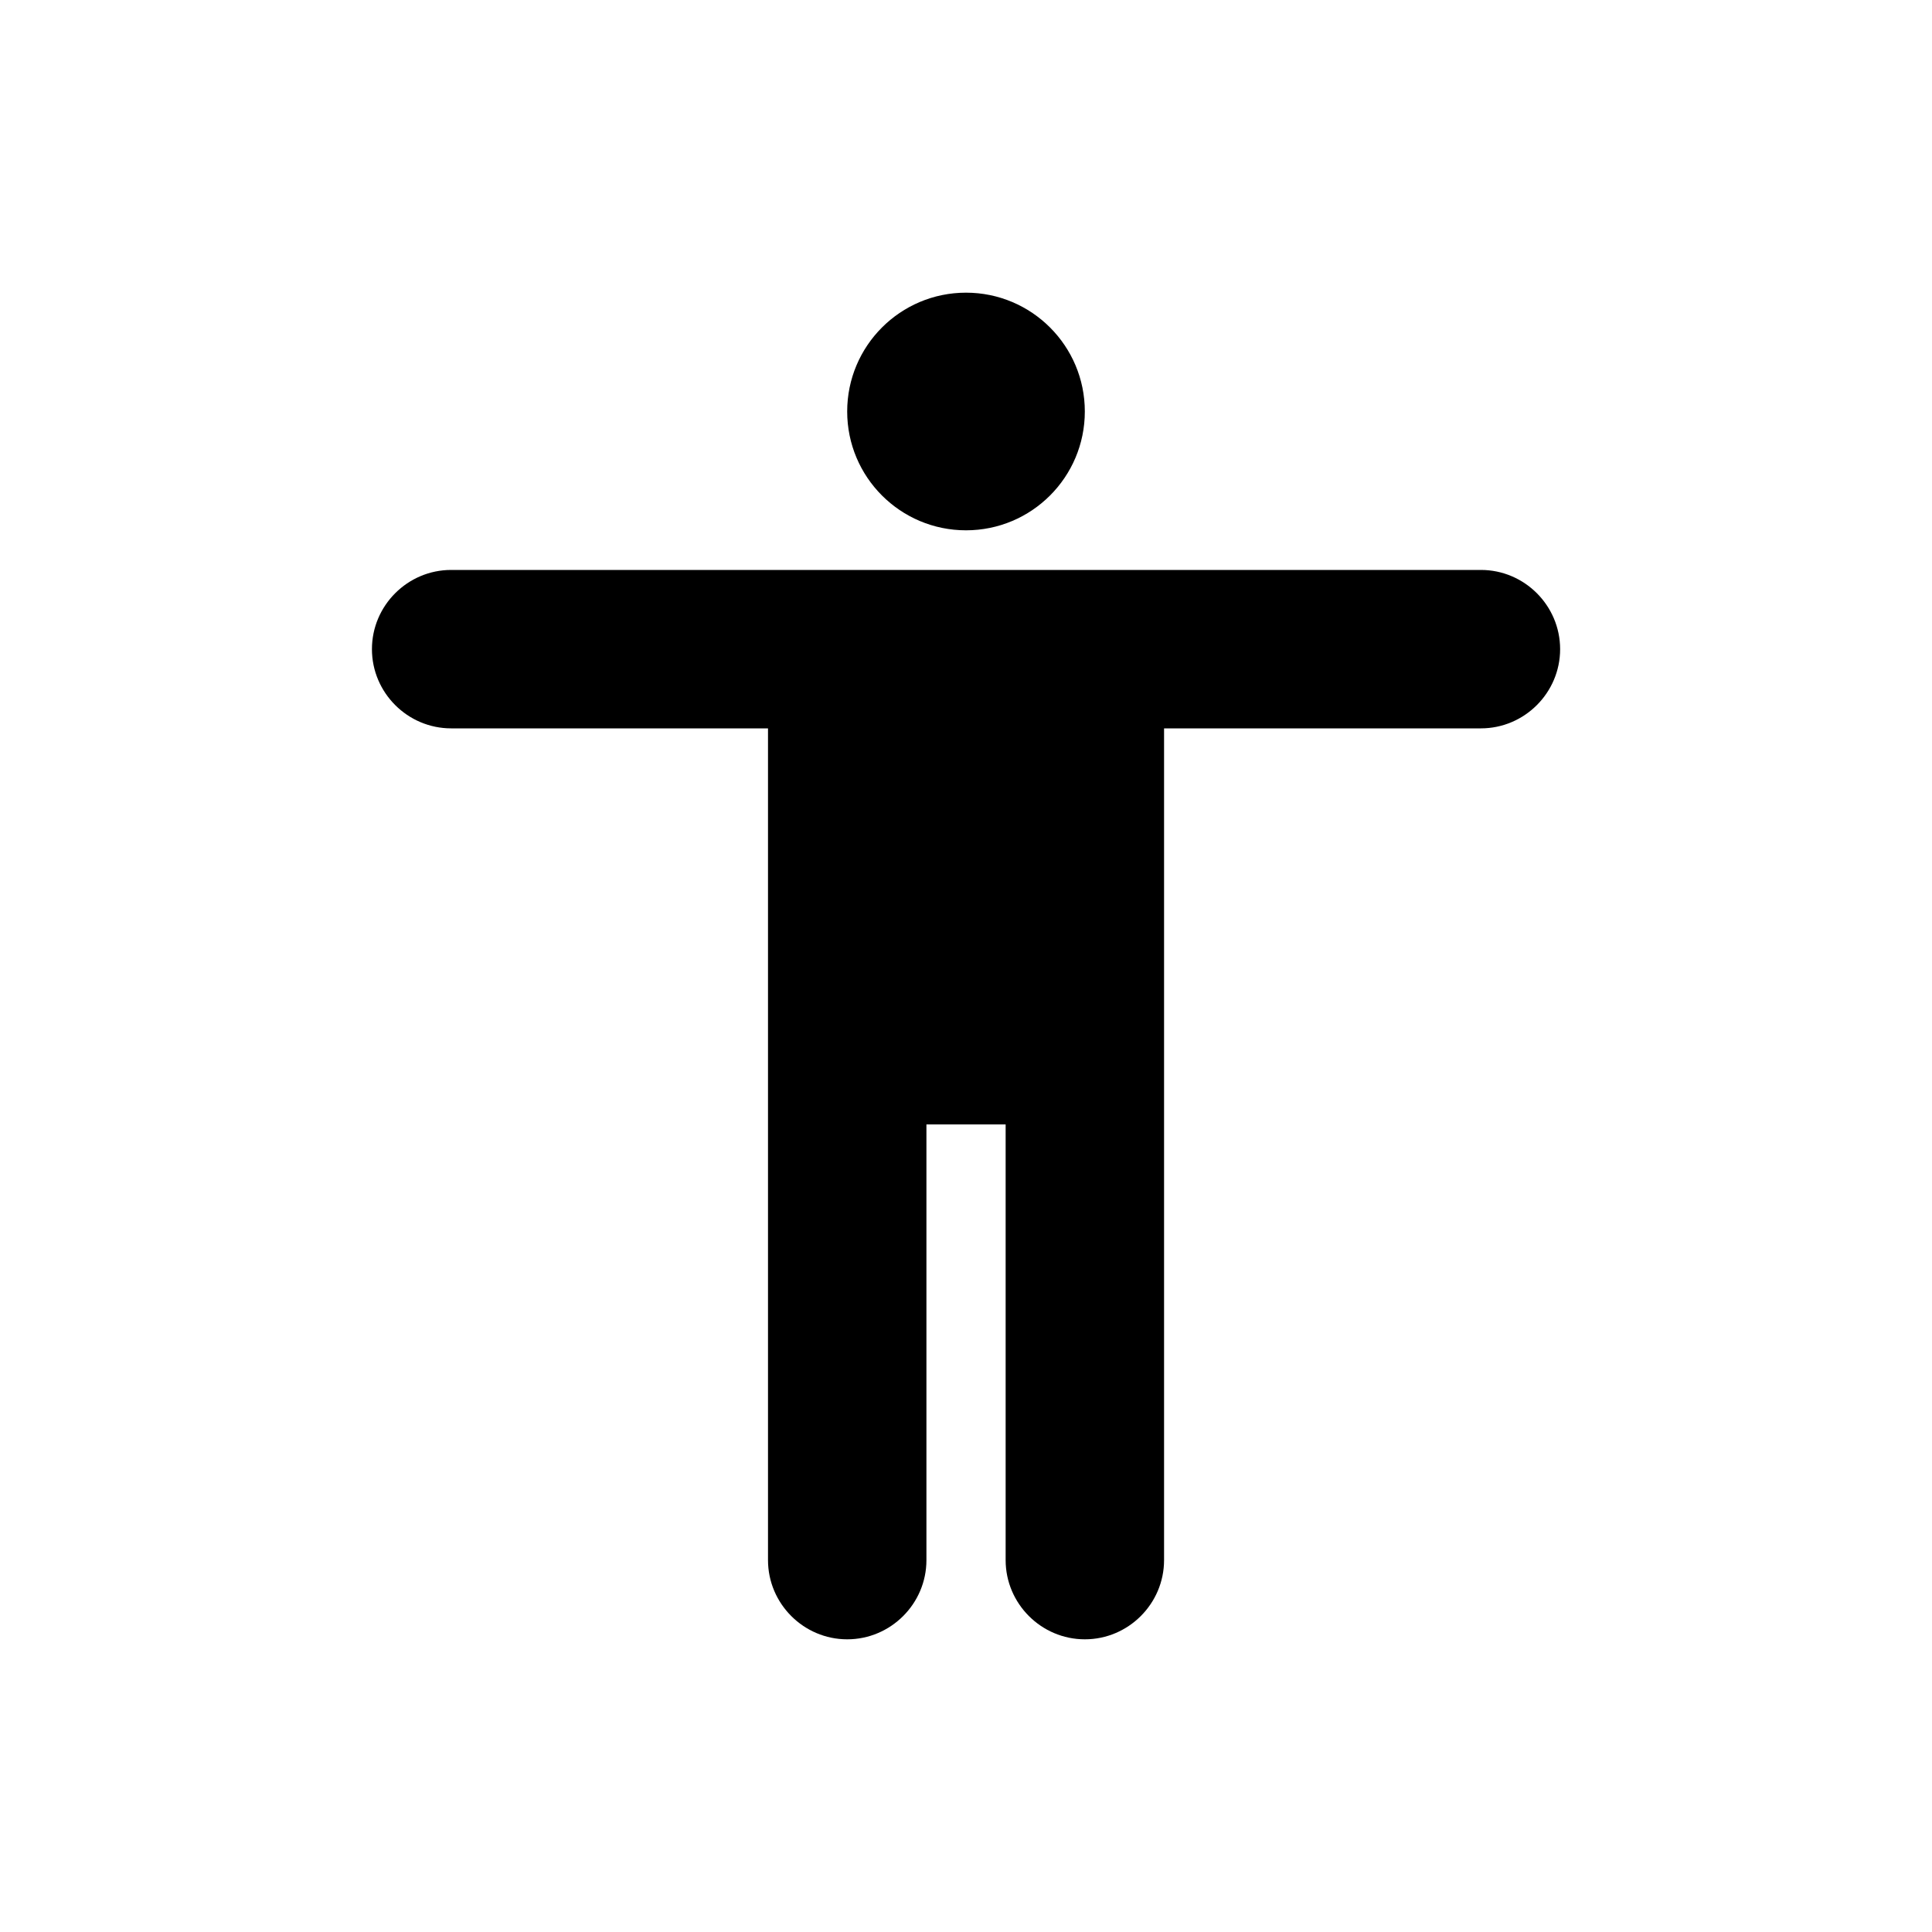
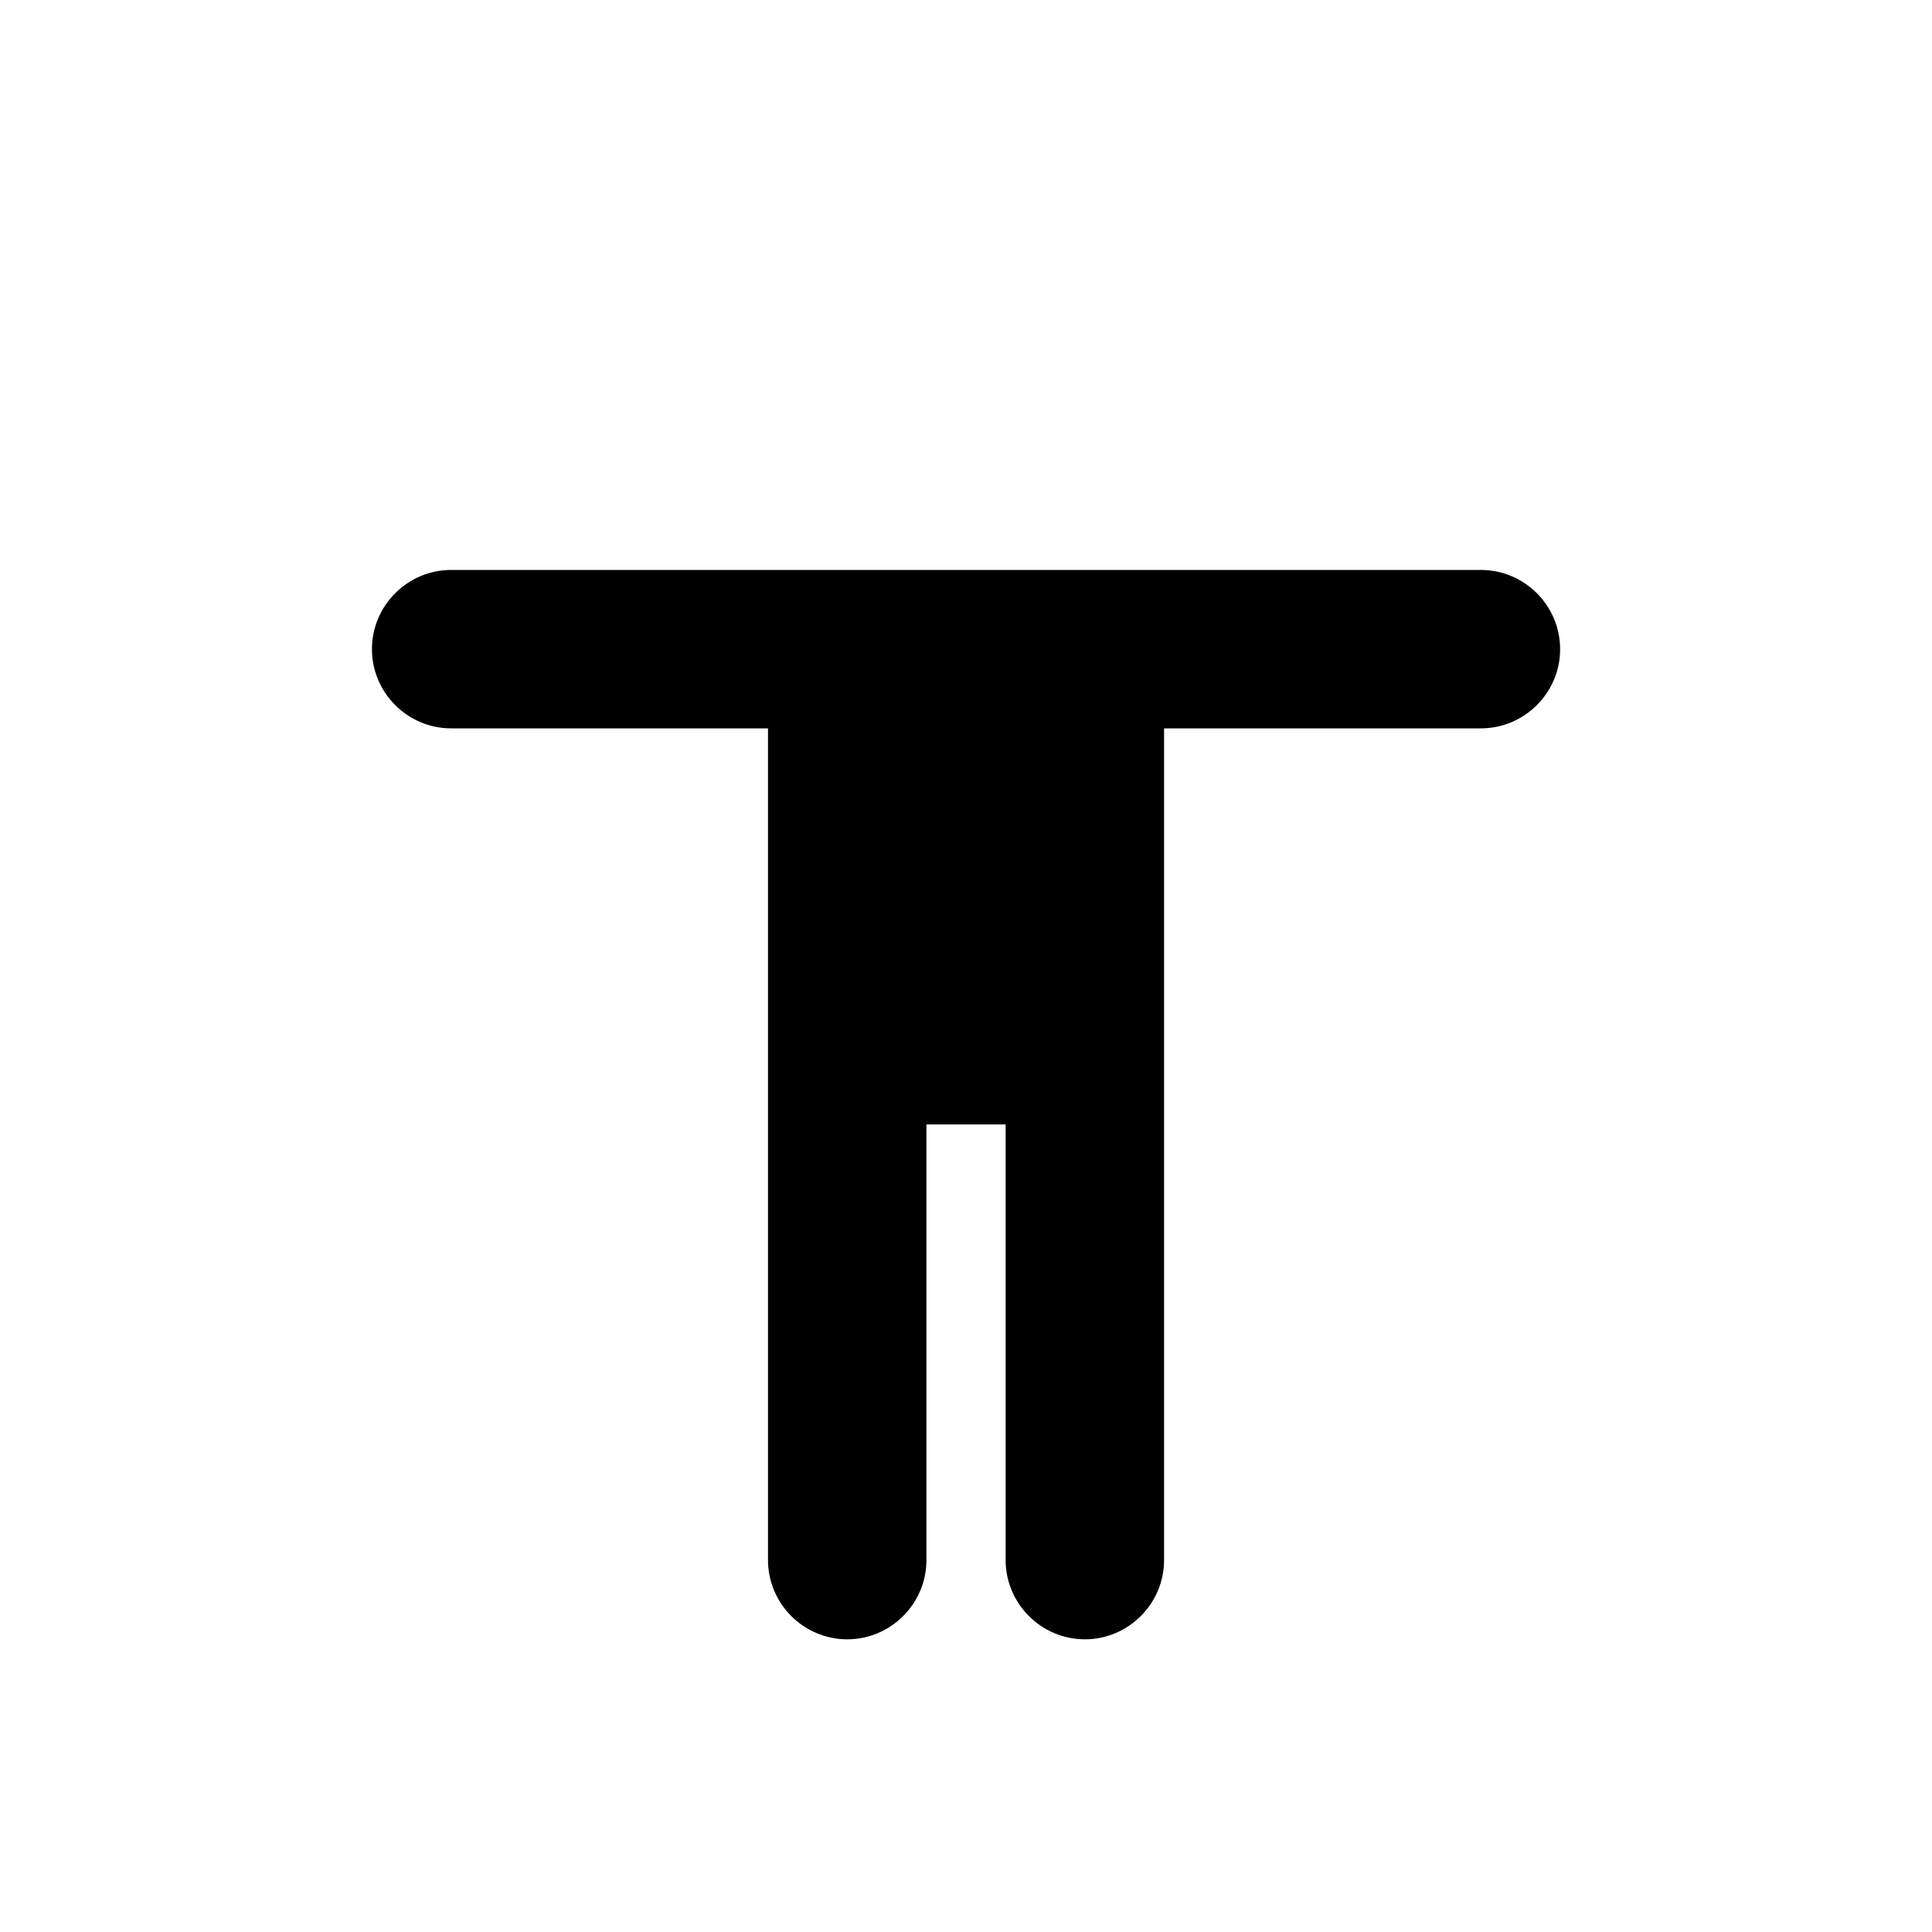
<svg xmlns="http://www.w3.org/2000/svg" fill="#000000" width="800px" height="800px" version="1.1" viewBox="144 144 512 512">
  <g>
-     <path d="m431.49 253.05c0 17.391-14.098 31.488-31.488 31.488s-31.488-14.098-31.488-31.488c0-17.391 14.098-31.488 31.488-31.488s31.488 14.098 31.488 31.488" />
    <path d="m536.45 295.04h-272.89c-11.547 0-20.992 9.445-20.992 20.992s9.445 20.992 20.992 20.992h83.969v220.42c0 11.547 9.445 20.992 20.992 20.992s20.992-9.445 20.992-20.992v-115.46h20.992v115.46c0 11.547 9.445 20.992 20.992 20.992s20.992-9.445 20.992-20.992v-220.42h83.969c11.547 0 20.992-9.445 20.992-20.992-0.004-11.547-9.449-20.992-20.996-20.992z" />
  </g>
</svg>